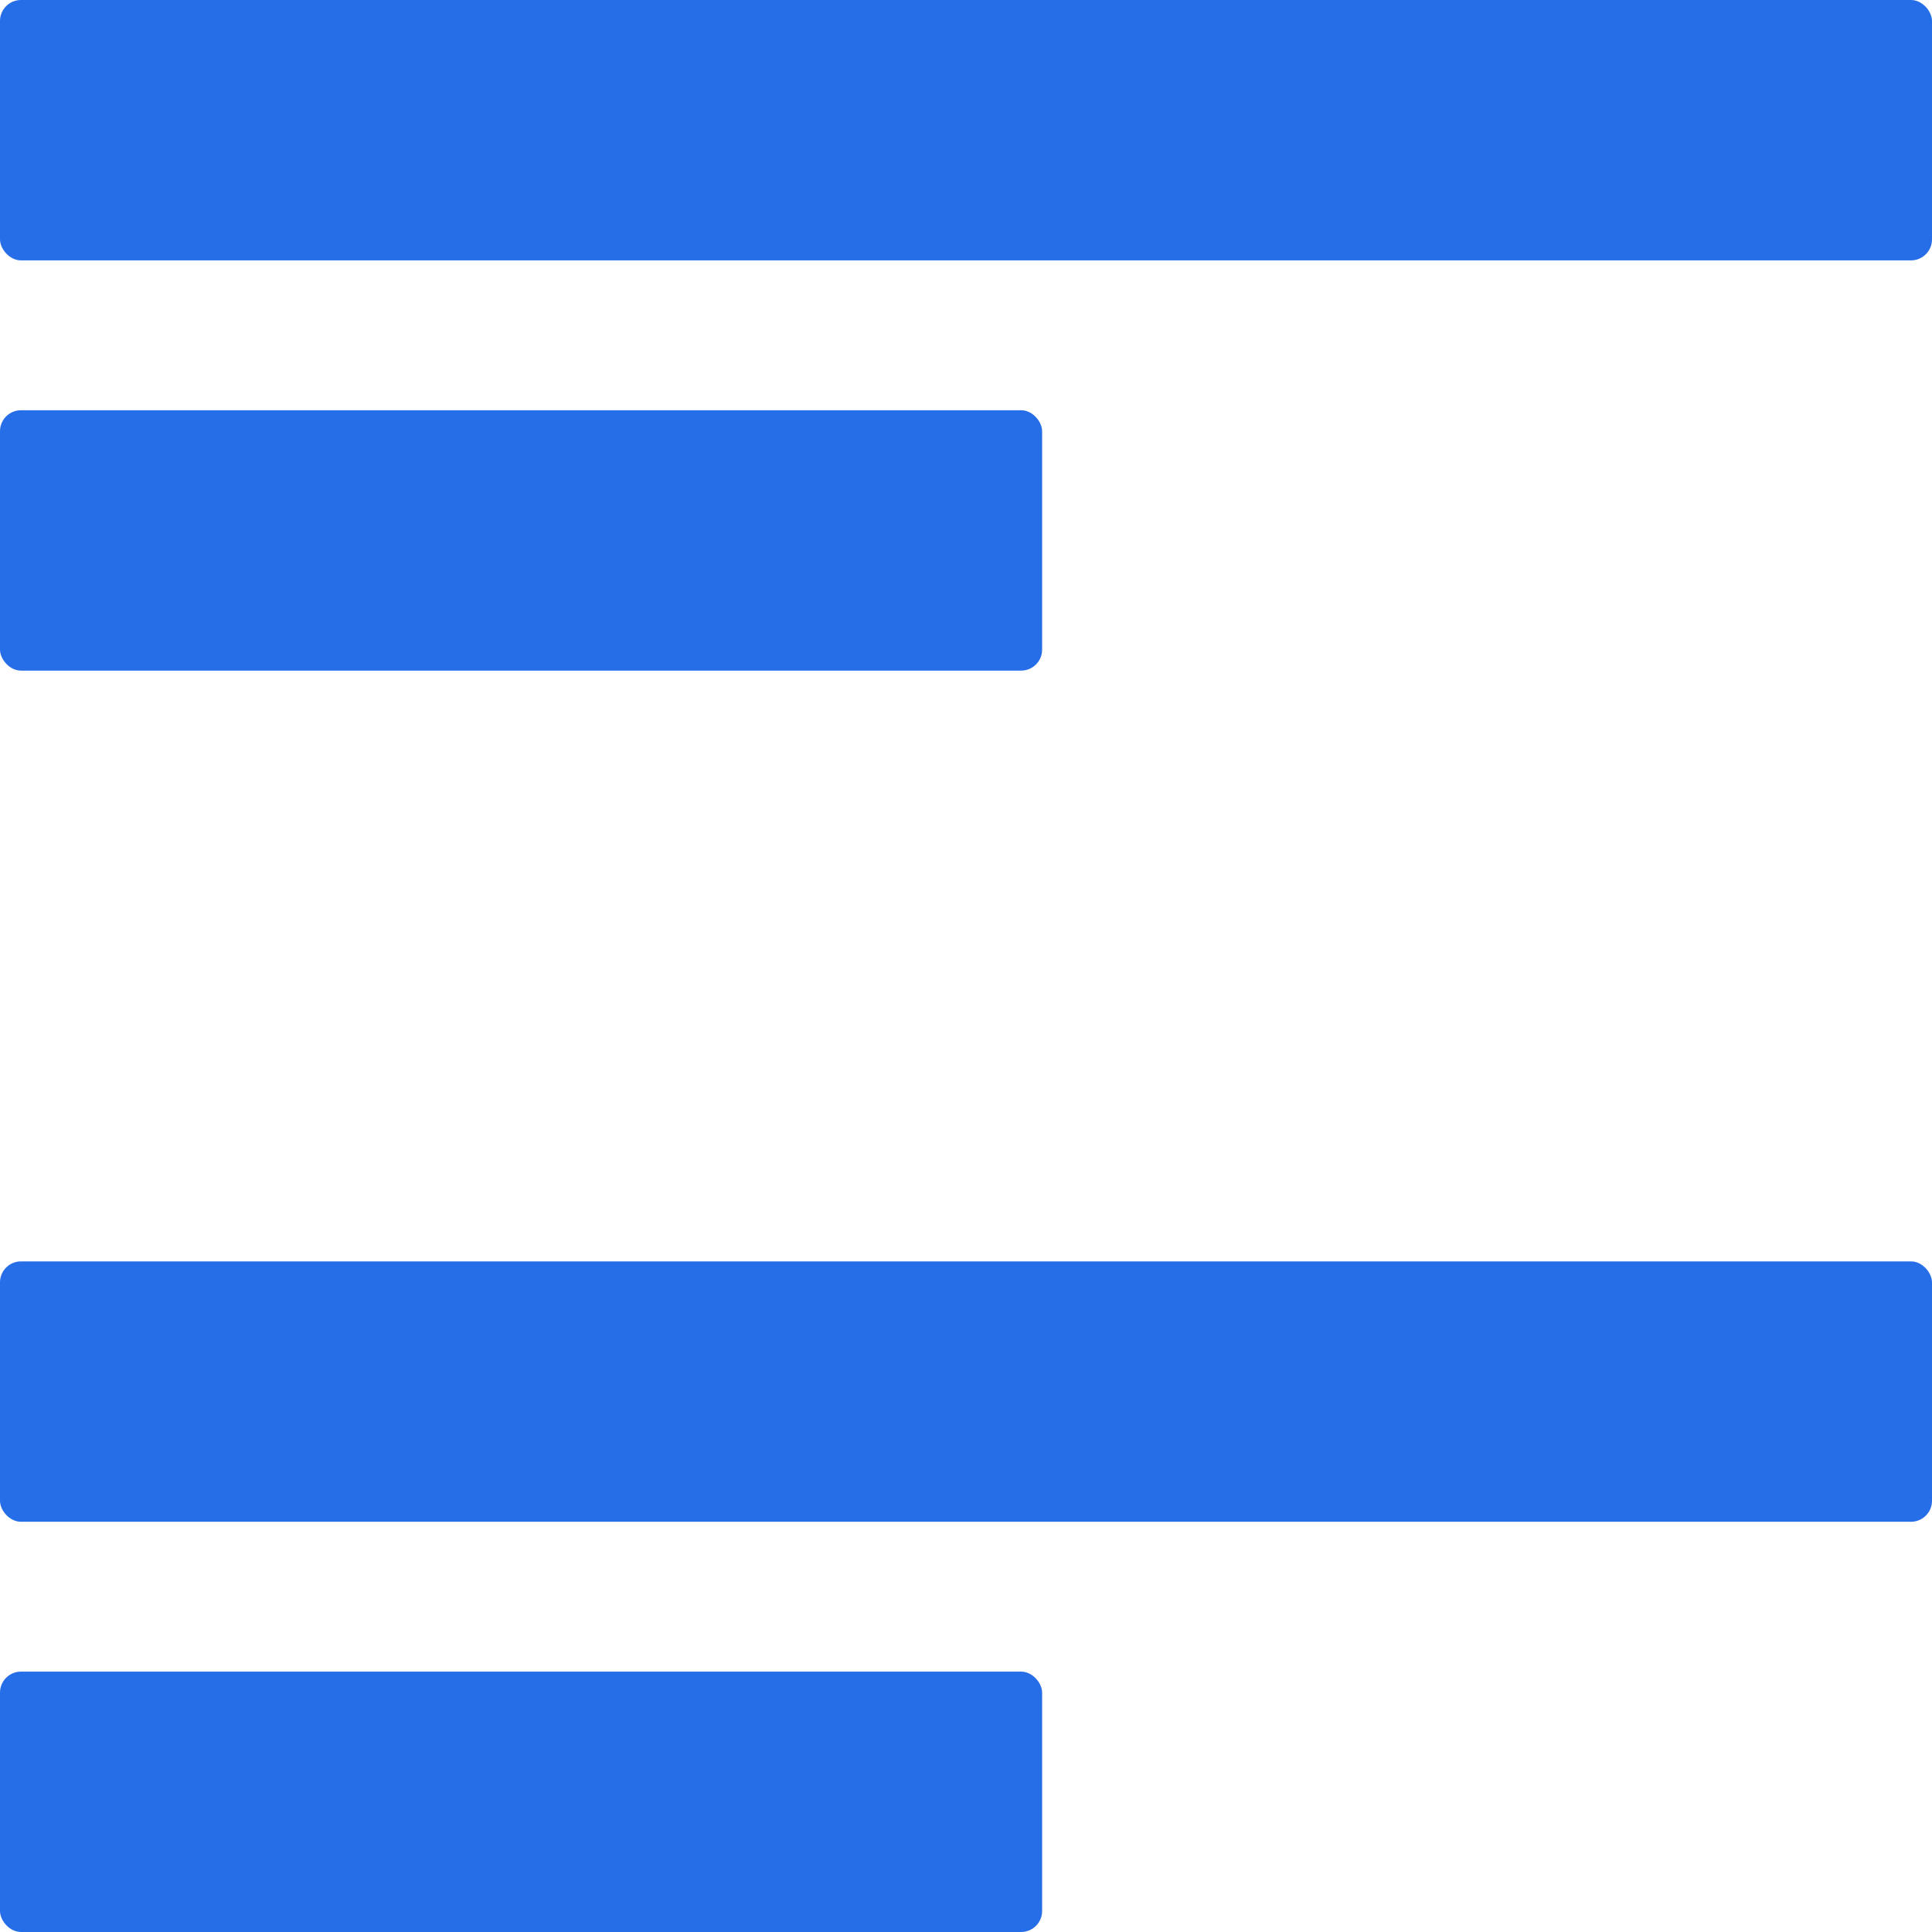
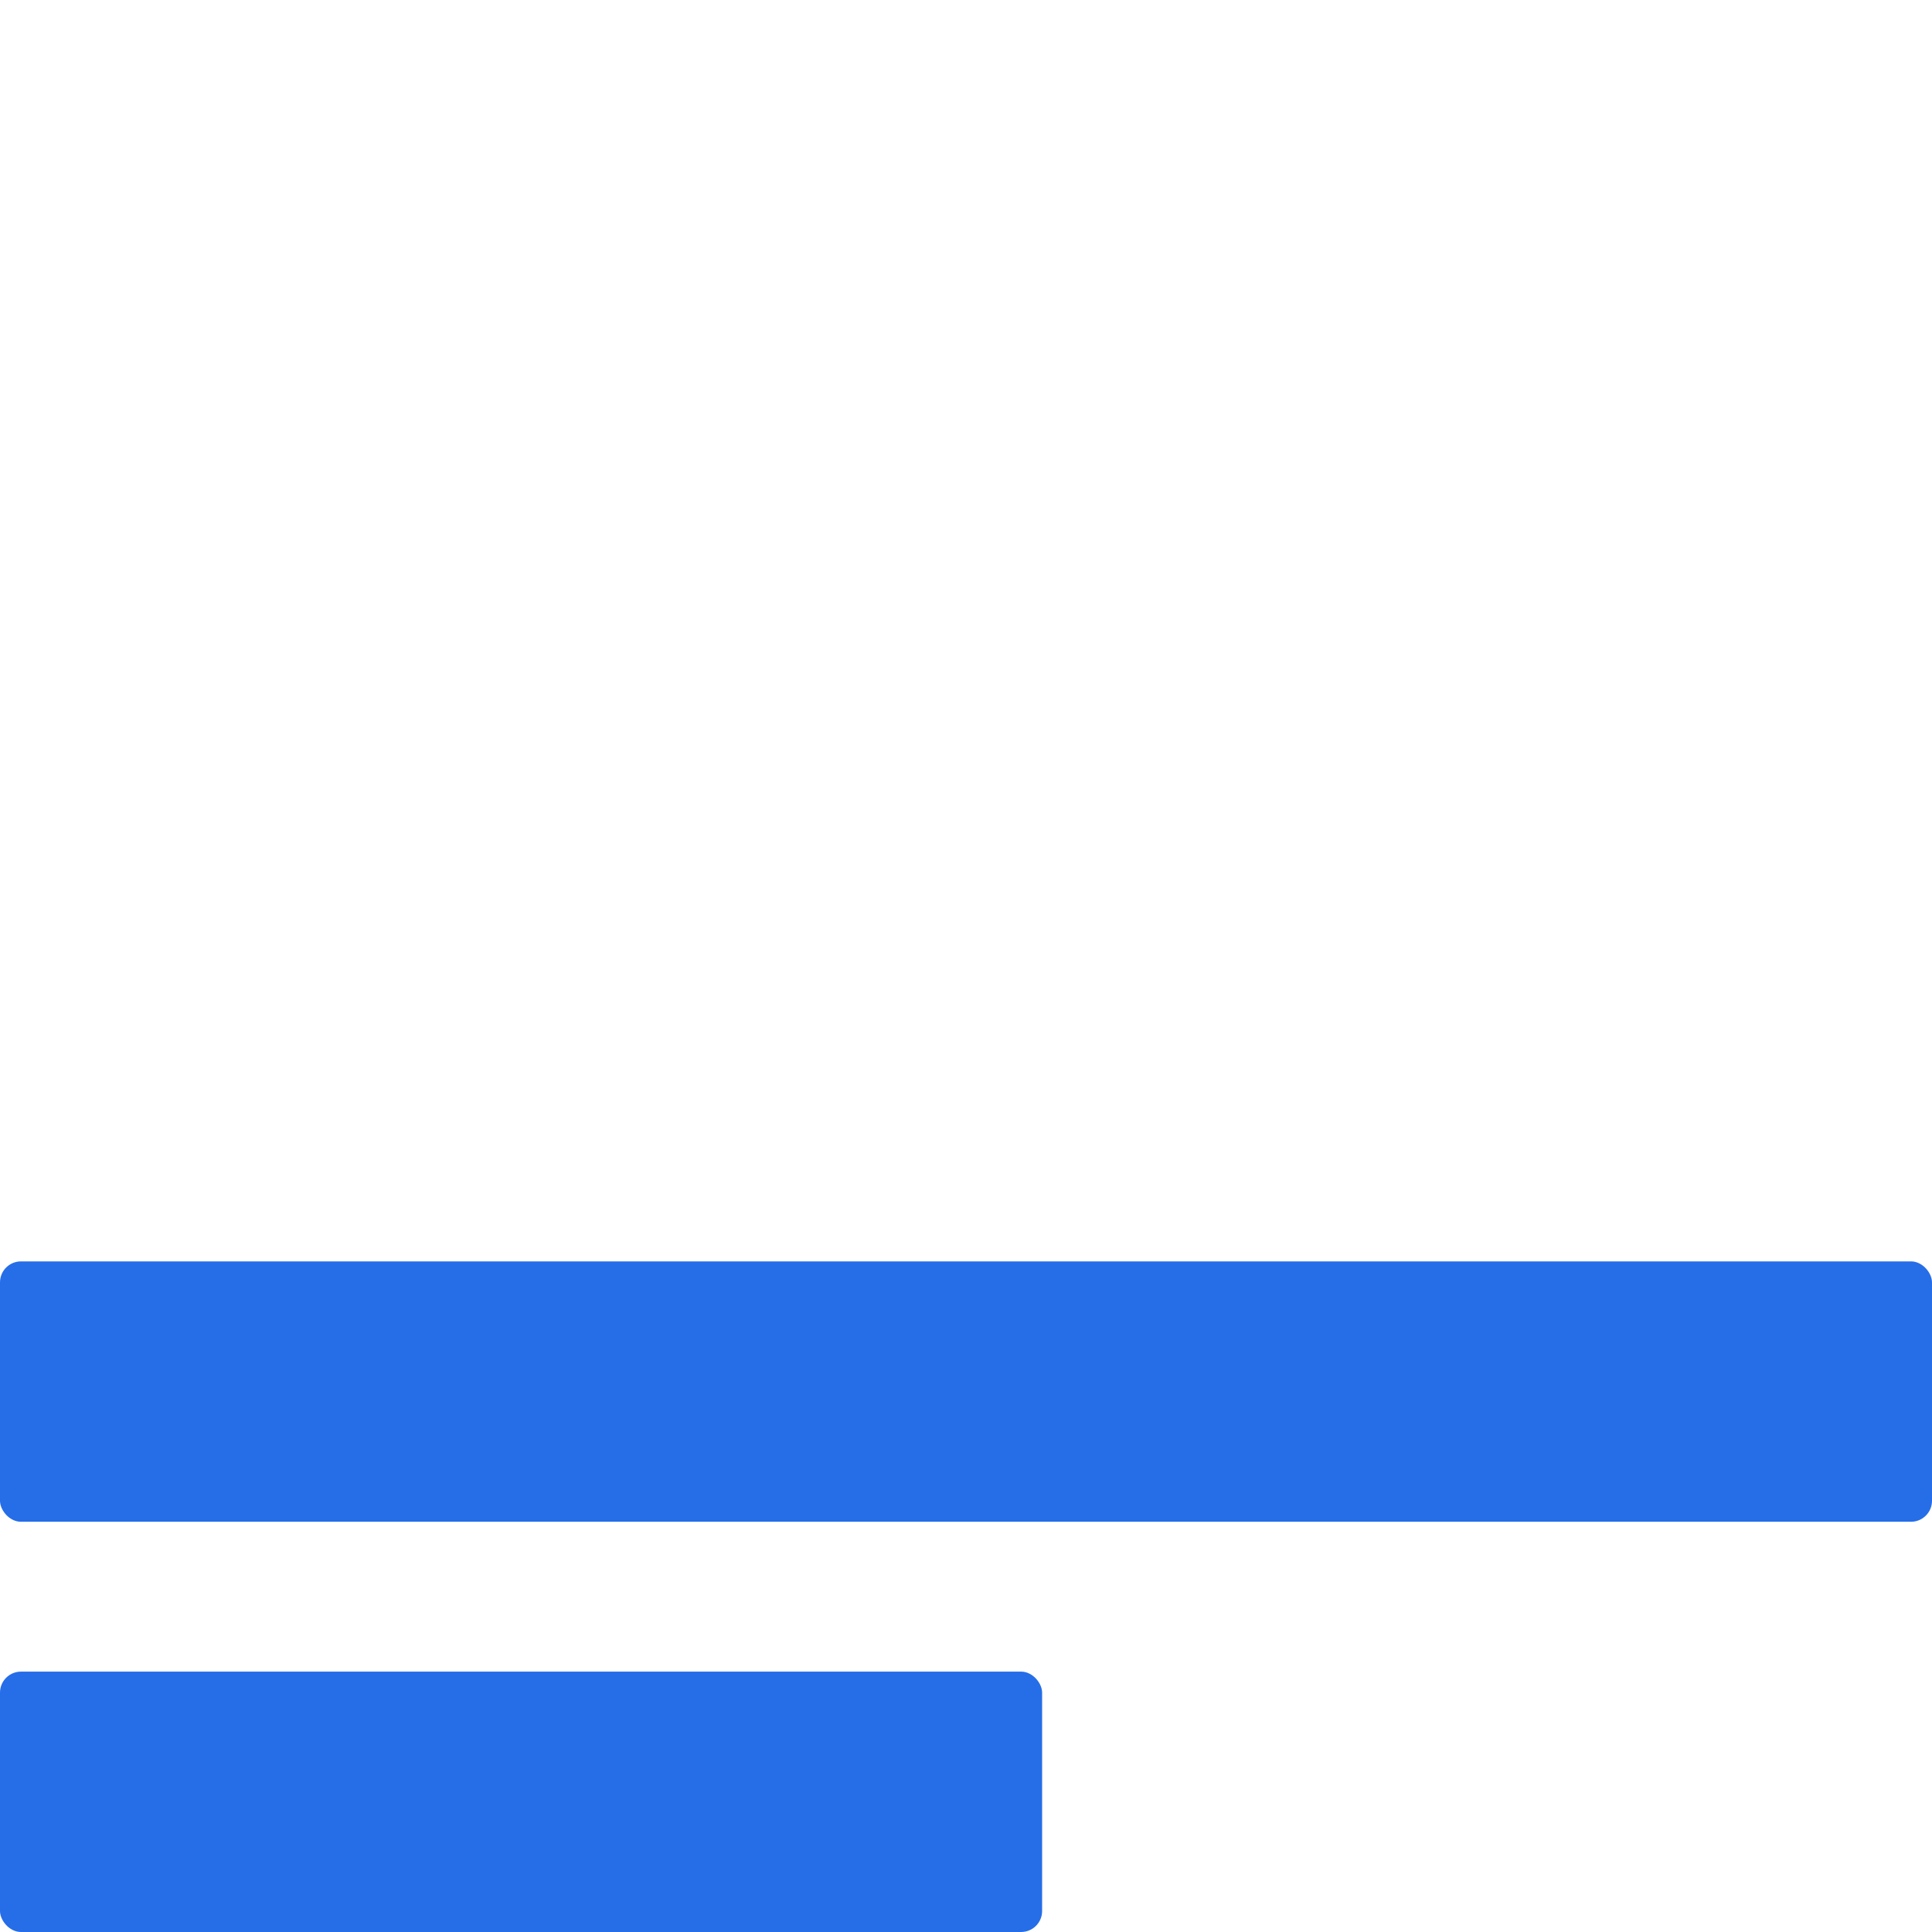
<svg xmlns="http://www.w3.org/2000/svg" width="40.61" height="40.61" viewBox="0 0 40.61 40.61">
  <g transform="translate(0 0)">
-     <rect width="40.61" height="5.473" rx="0.441" fill="#266de8" />
-     <rect width="21.905" height="5.473" rx="0.441" transform="translate(0 8.623)" fill="#266de8" />
-   </g>
+     </g>
  <g transform="translate(0 26.514)">
    <rect width="40.61" height="5.473" rx="0.441" fill="#266de8" />
    <rect width="21.905" height="5.473" rx="0.441" transform="translate(0 8.623)" fill="#266de8" />
  </g>
</svg>